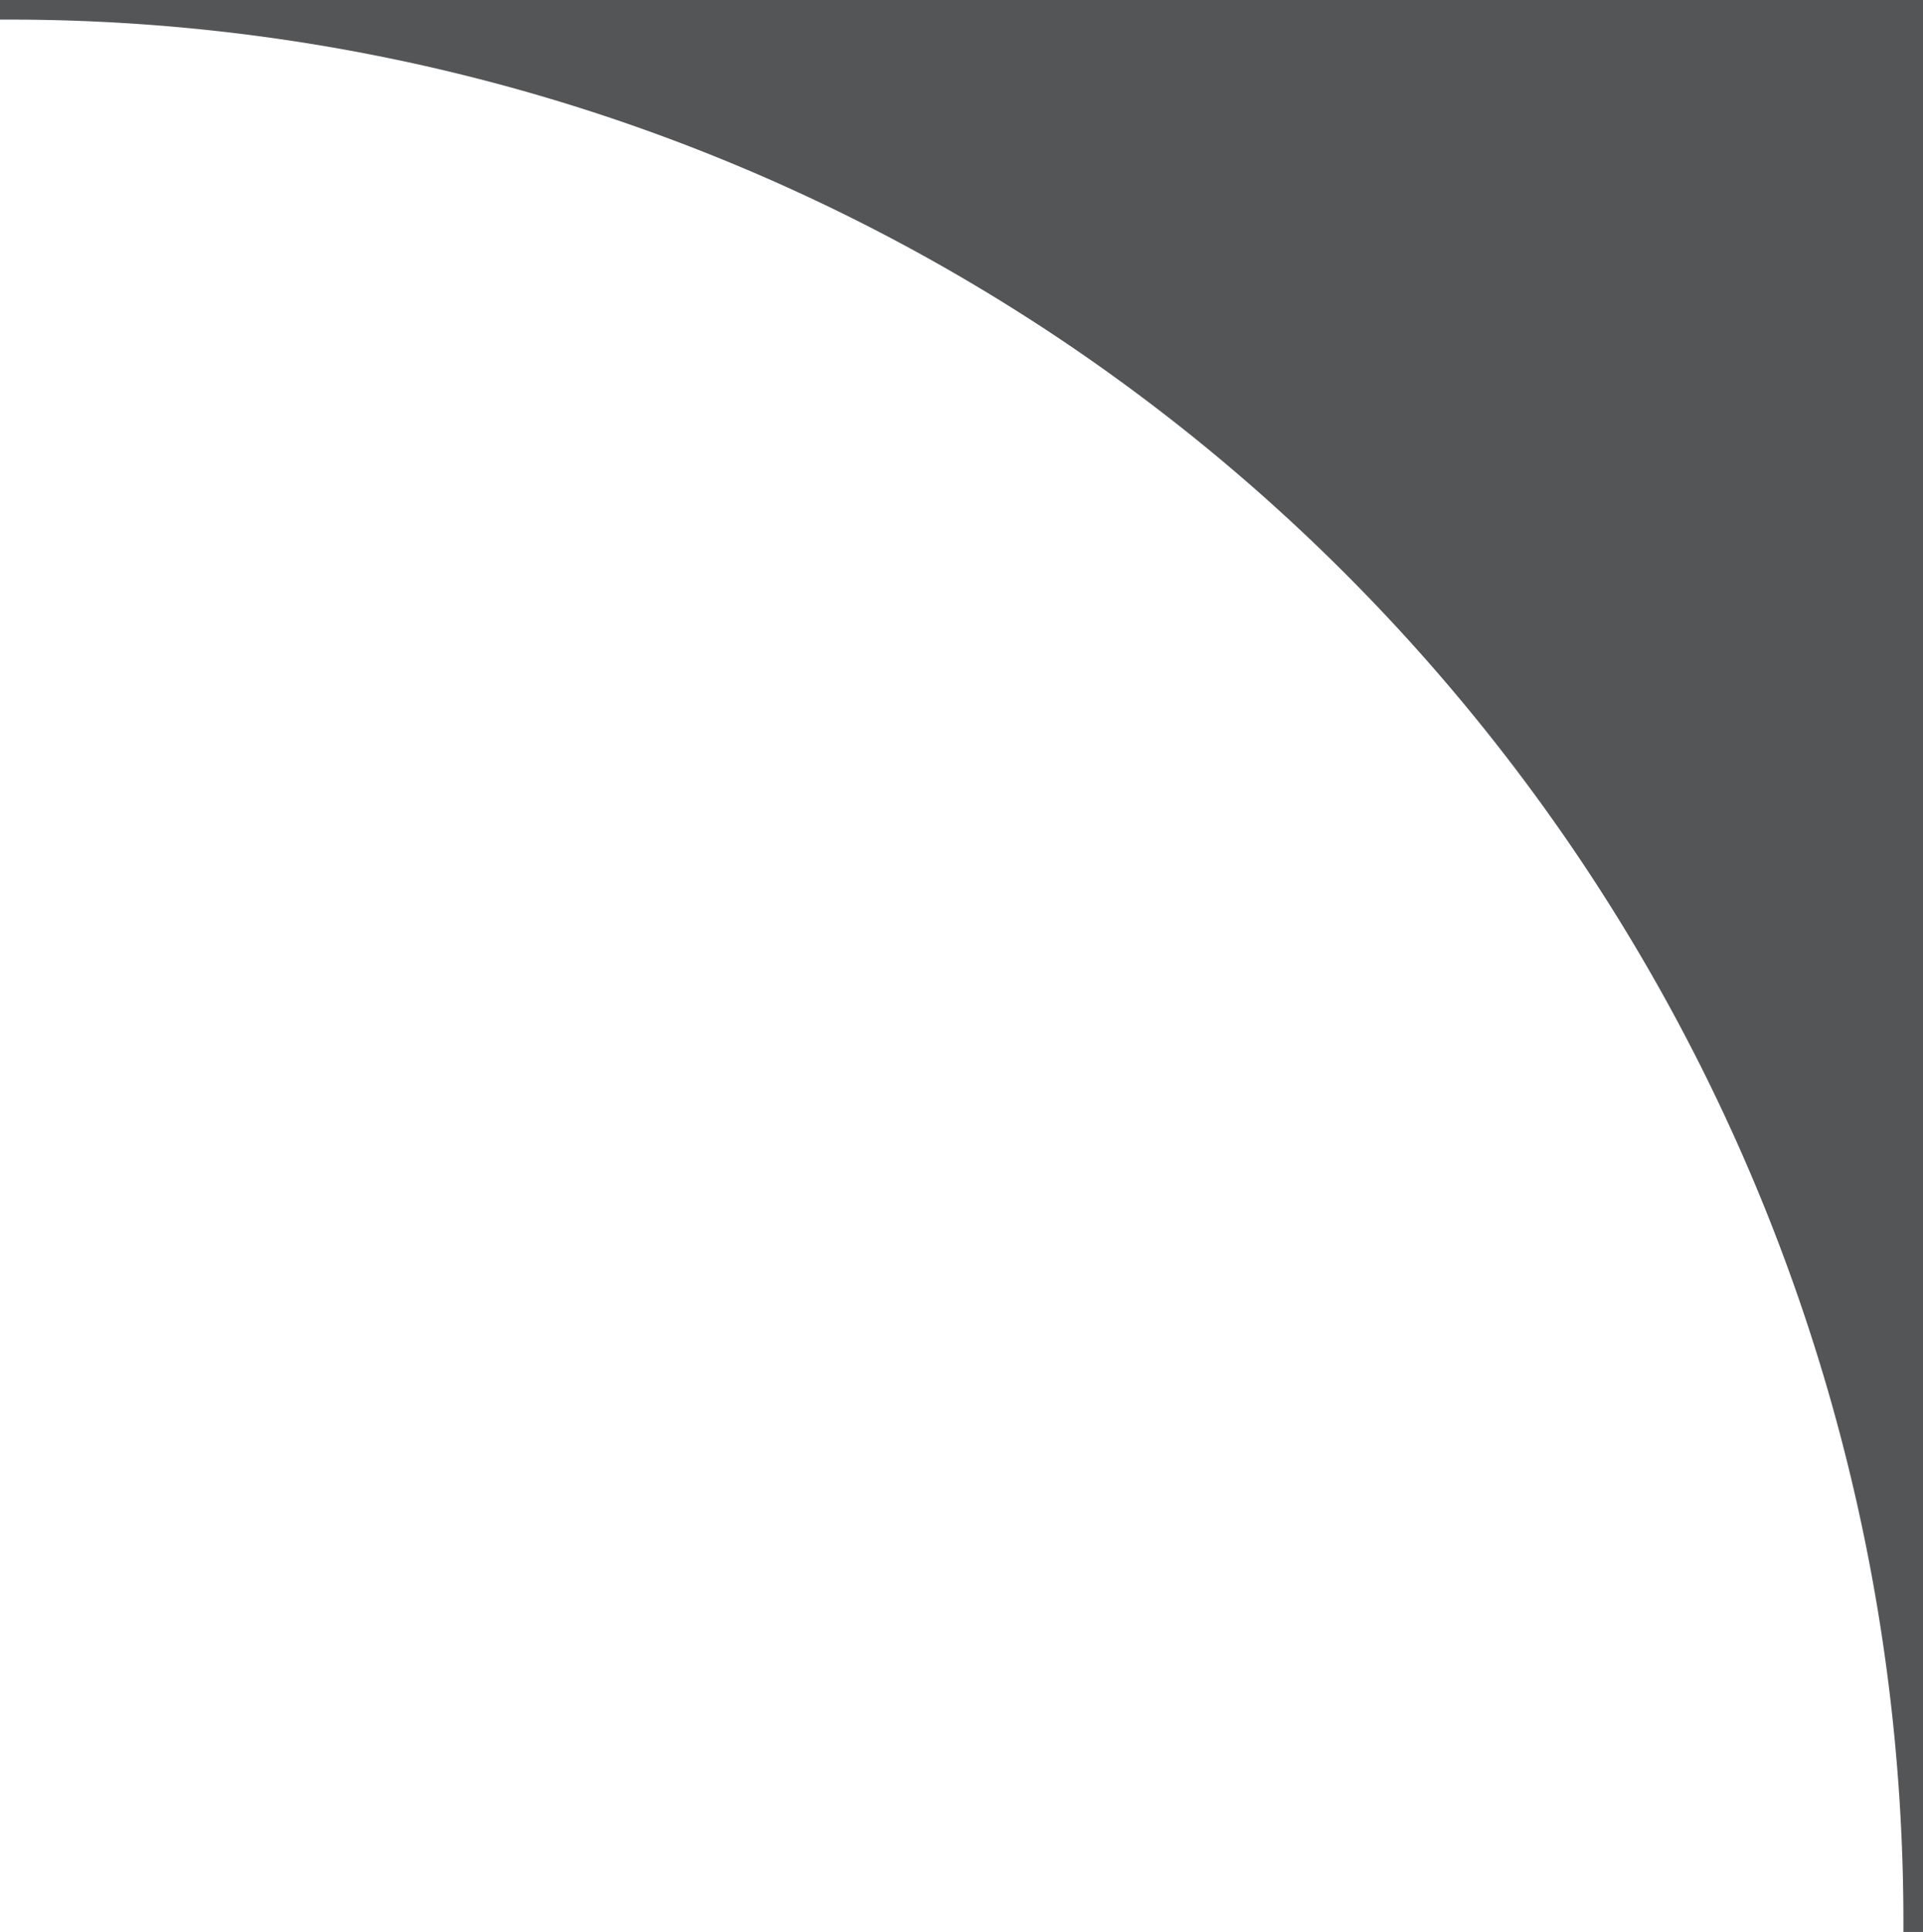
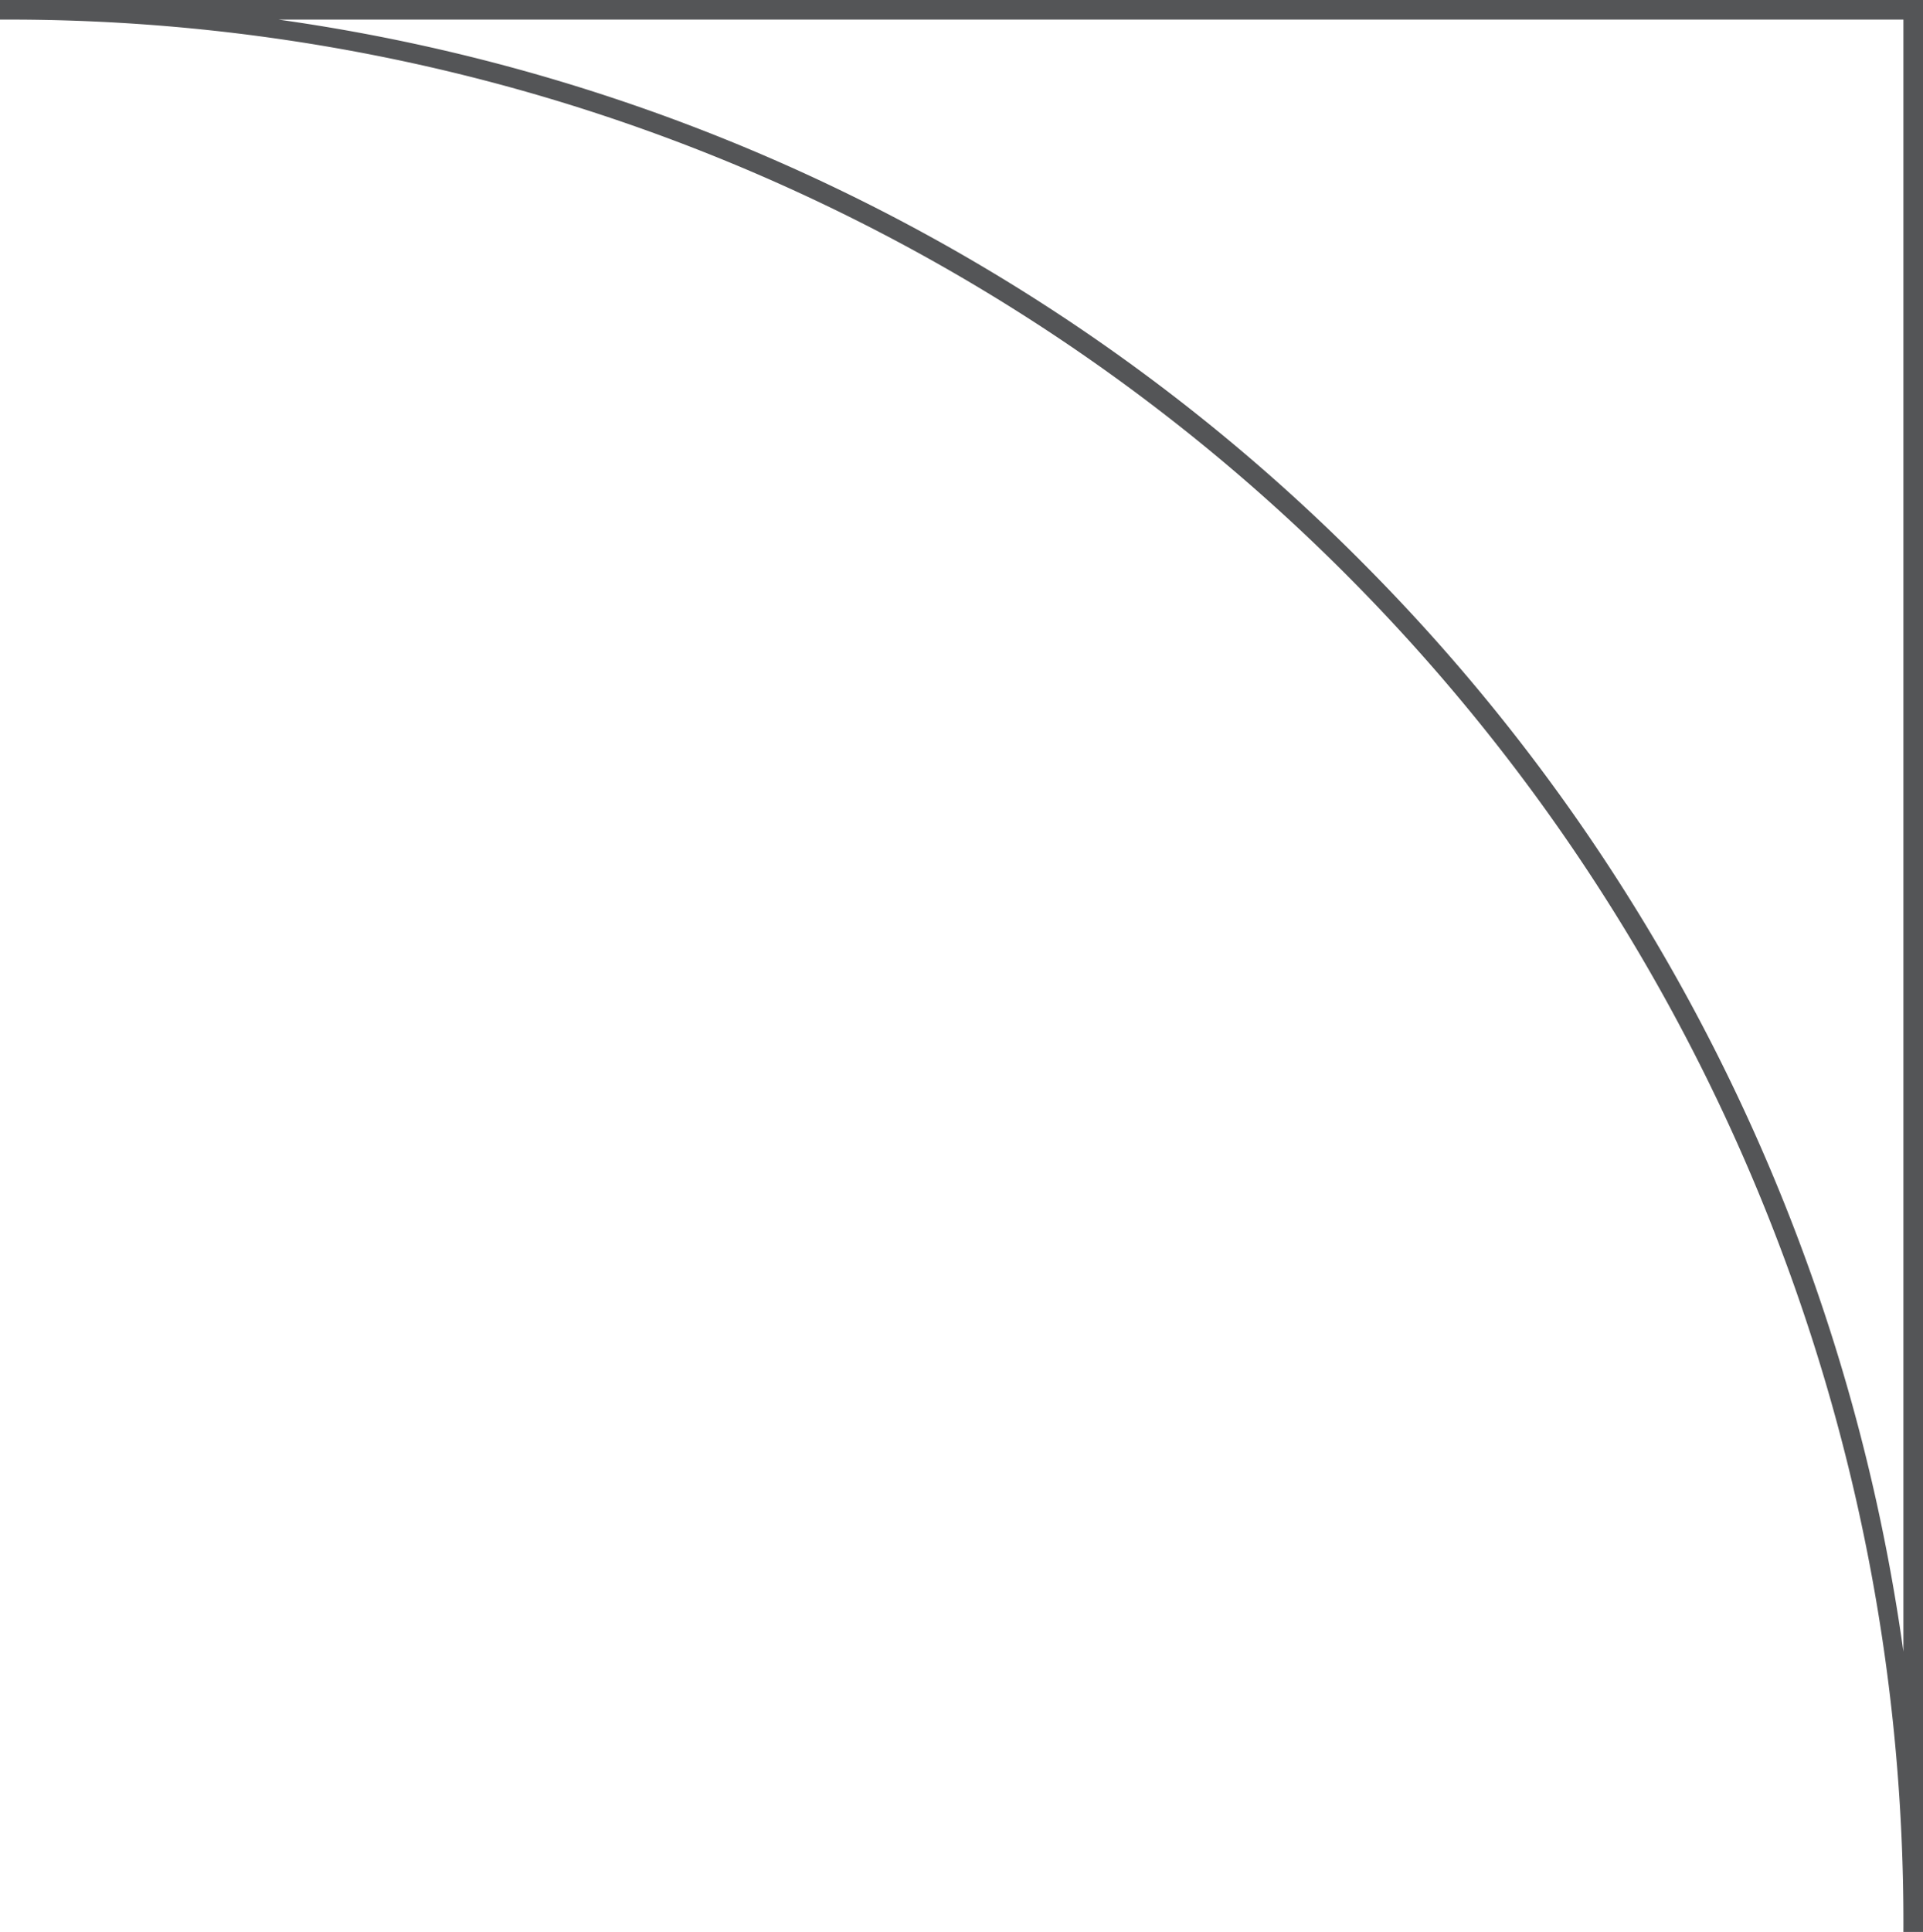
<svg xmlns="http://www.w3.org/2000/svg" viewBox="0 0 98.05 98.48">
  <defs>
    <style>.cls-1{fill:#545557;}</style>
  </defs>
  <title>Ресурс 3</title>
  <g id="Слой_2" data-name="Слой 2">
    <g id="Capa_1" data-name="Capa 1">
-       <path class="cls-1" d="M0,.5c54.42,0,97.55,43.6,97.55,98v-.43h0V.5Z" />
      <path class="cls-1" d="M98.05,98.48h-1a97.21,97.21,0,0,0-28.22-69A96.27,96.27,0,0,0,0,1V0H98.05ZM14.21,1A96.91,96.91,0,0,1,69.54,28.75,97.71,97.71,0,0,1,97.05,84.19V1Z" />
    </g>
  </g>
</svg>